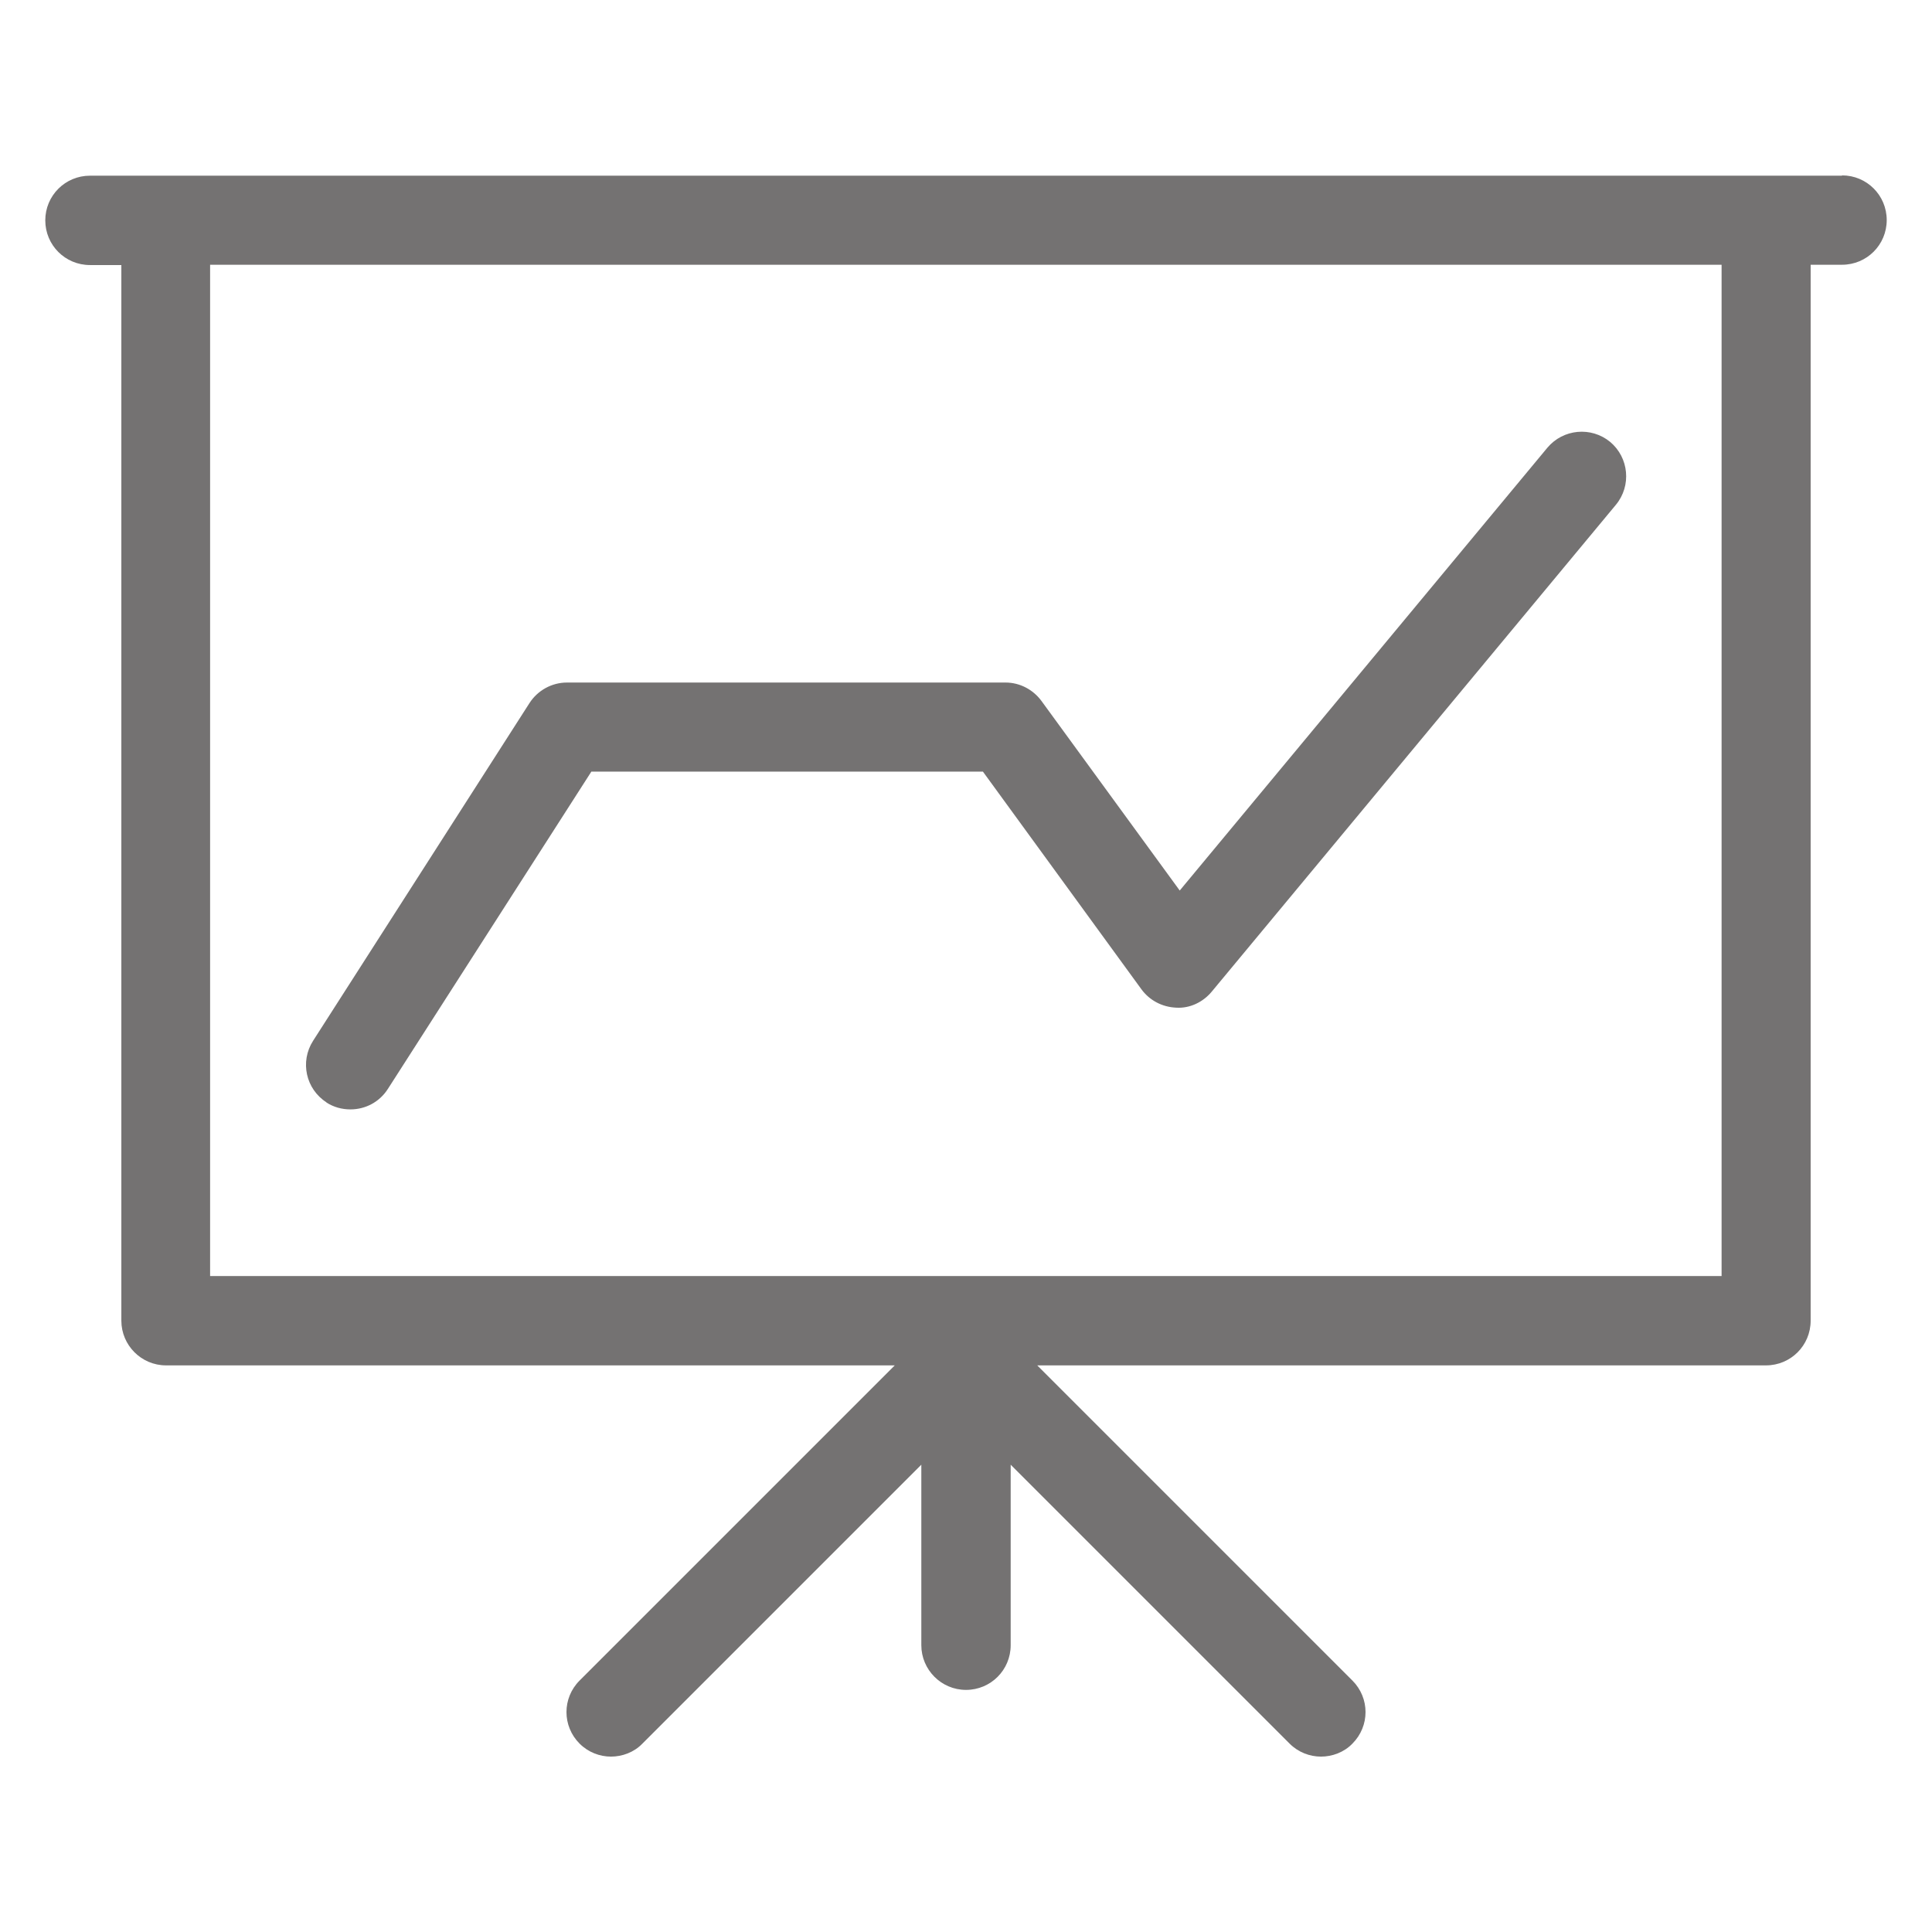
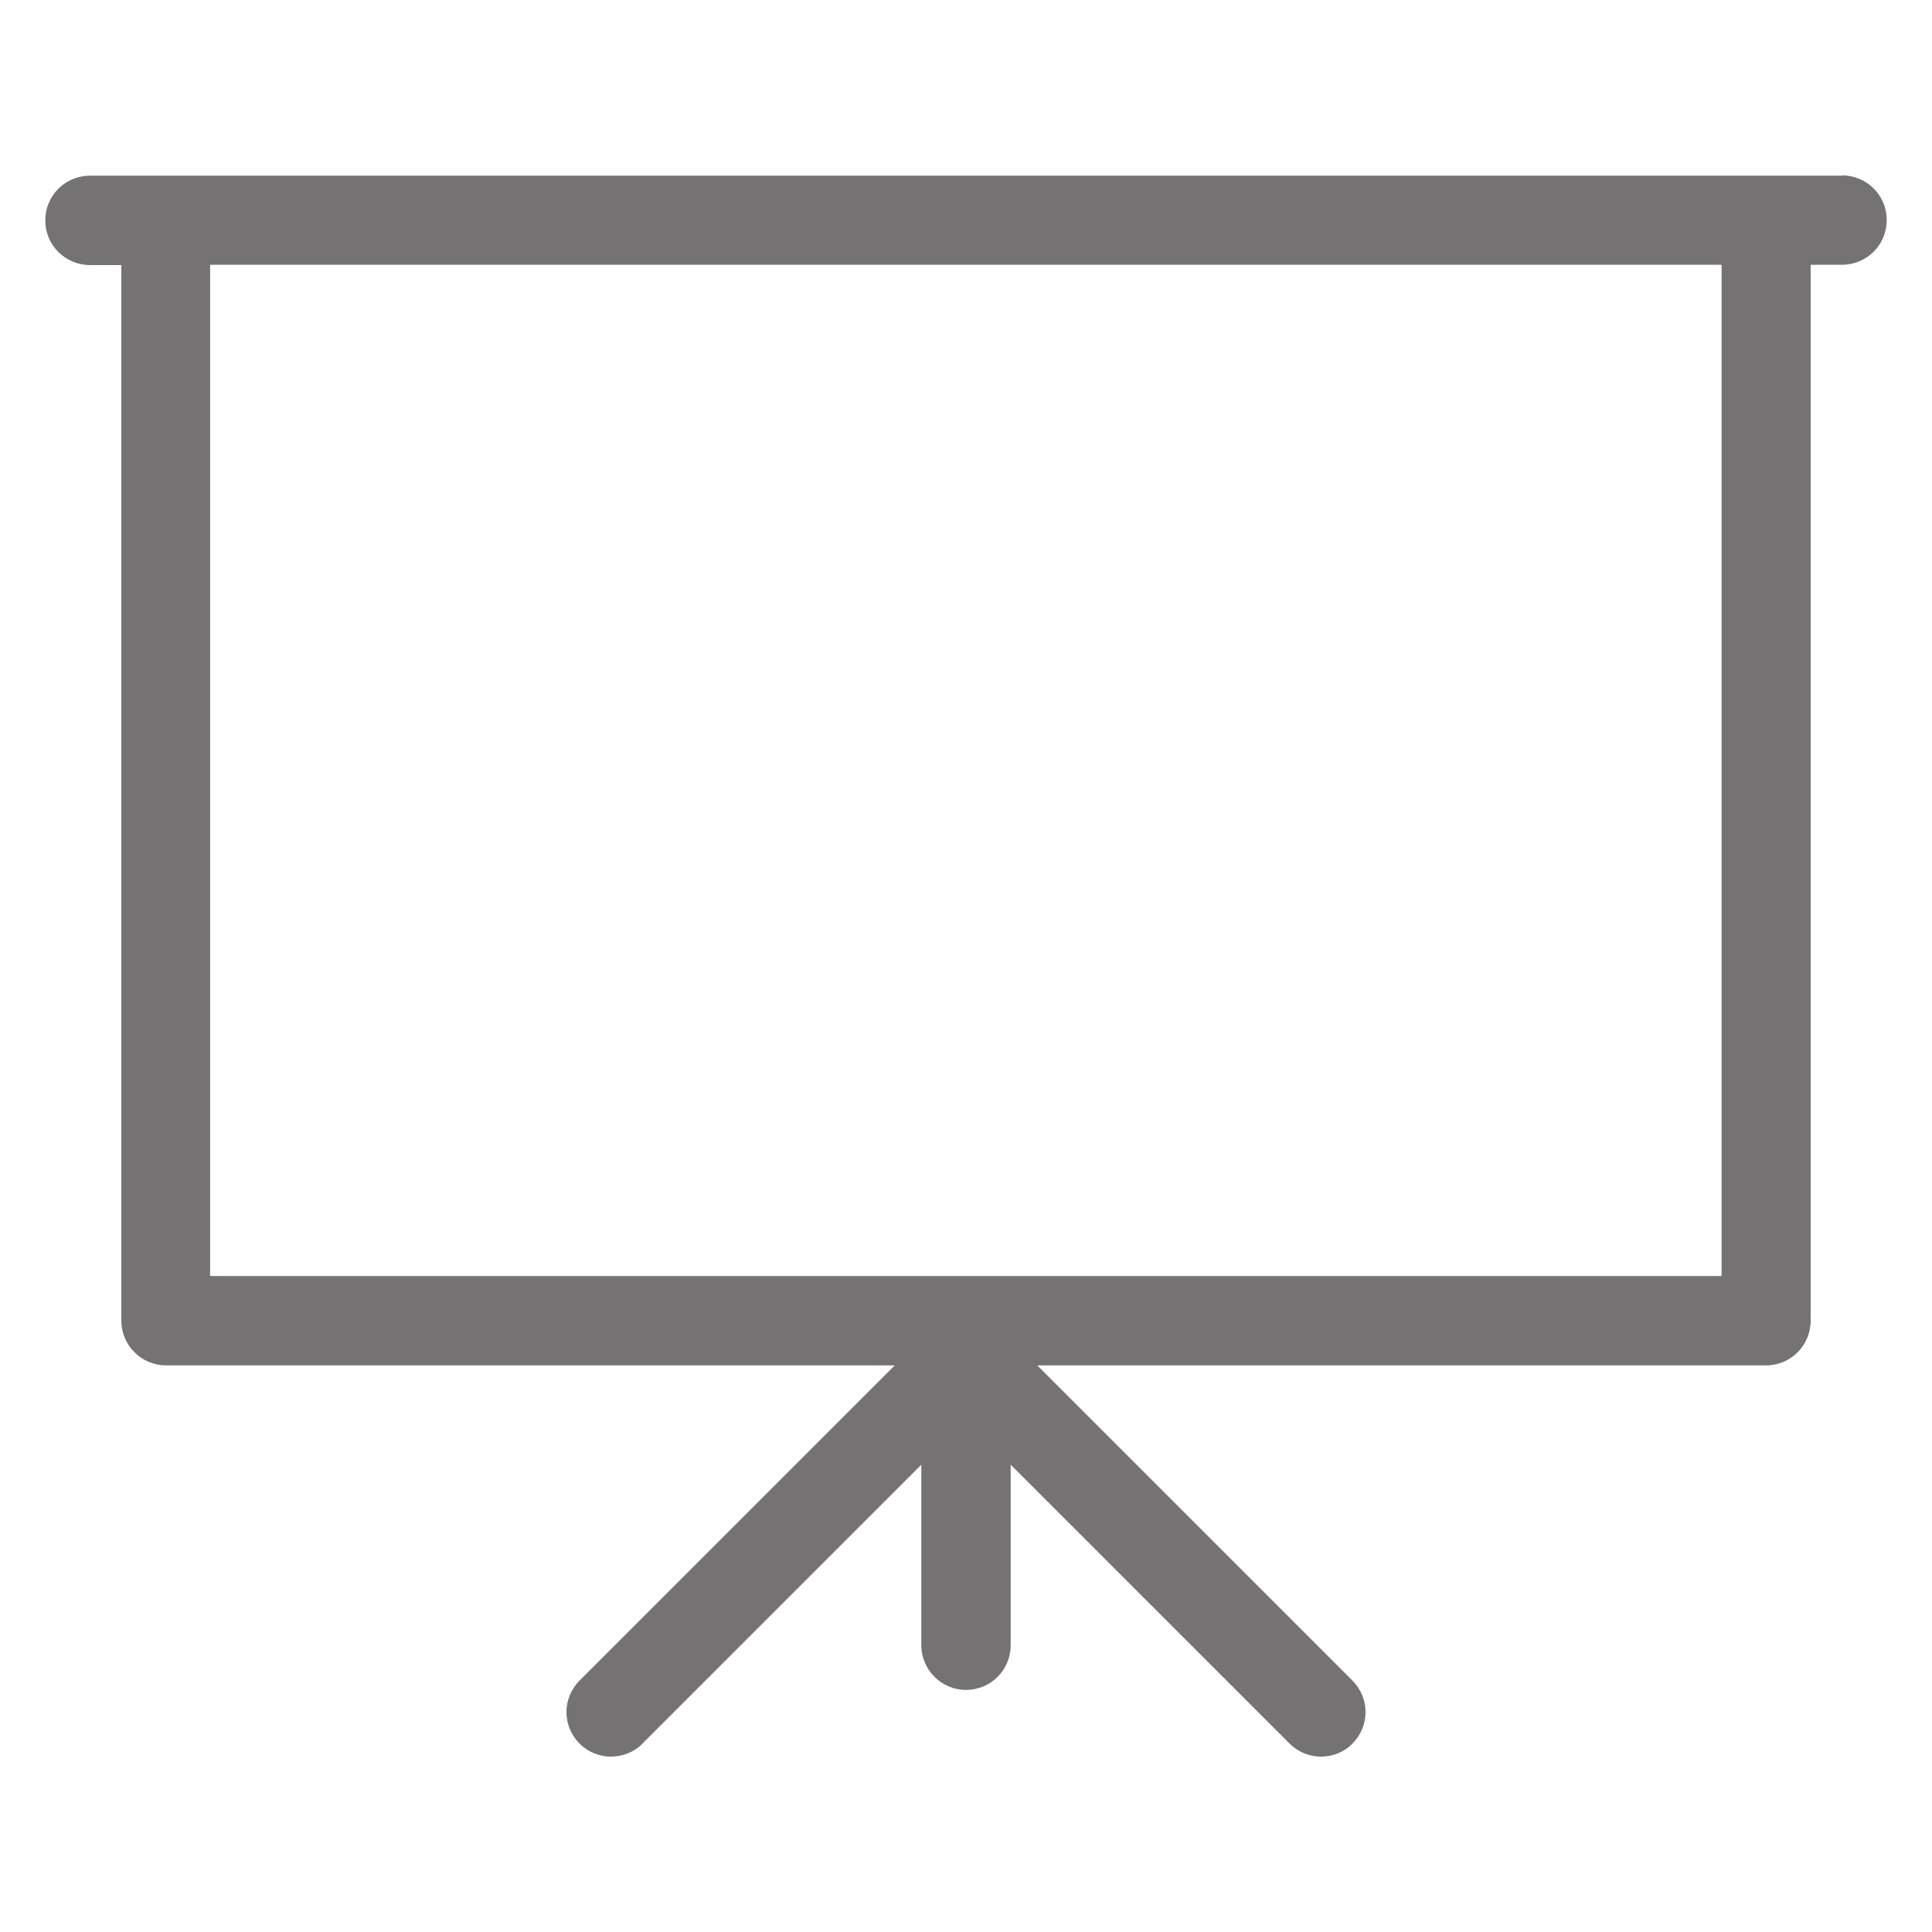
<svg xmlns="http://www.w3.org/2000/svg" id="Layer_1" viewBox="0 0 64 64">
  <defs>
    <style>.cls-1{fill:#747272;}</style>
  </defs>
-   <path class="cls-1" d="m10.81,36.52c.25.16.52.23.8.23.49,0,.96-.24,1.24-.68l6.74-10.51h12.97l5.25,7.21c.27.37.69.59,1.15.61.45.03.89-.18,1.18-.53l13.39-16.13c.52-.63.43-1.56-.19-2.08-.63-.52-1.56-.43-2.08.19l-12.18,14.67-4.58-6.28c-.28-.38-.72-.61-1.19-.61h-14.53c-.5,0-.97.26-1.24.68l-7.17,11.19c-.44.69-.24,1.6.45,2.04Z" />
  <path class="cls-1" d="m61.02,5.82H2.98c-.82,0-1.48.66-1.48,1.48s.66,1.48,1.48,1.48h1.04v34.97c0,.81.66,1.48,1.48,1.48h24.14l-10.44,10.44c-.58.58-.58,1.51,0,2.09.29.29.67.43,1.04.43s.76-.14,1.04-.43l9.24-9.24v5.98c0,.81.66,1.48,1.48,1.48s1.48-.66,1.48-1.48v-5.98l9.24,9.24c.29.29.67.43,1.04.43s.76-.14,1.04-.43c.58-.58.58-1.51,0-2.09l-10.44-10.44h24.14c.82,0,1.48-.66,1.48-1.48V8.77h1.04c.82,0,1.48-.66,1.48-1.48s-.66-1.48-1.48-1.48Zm-3.99,36.45H6.96V8.77h50.07v33.5Z" />
</svg>